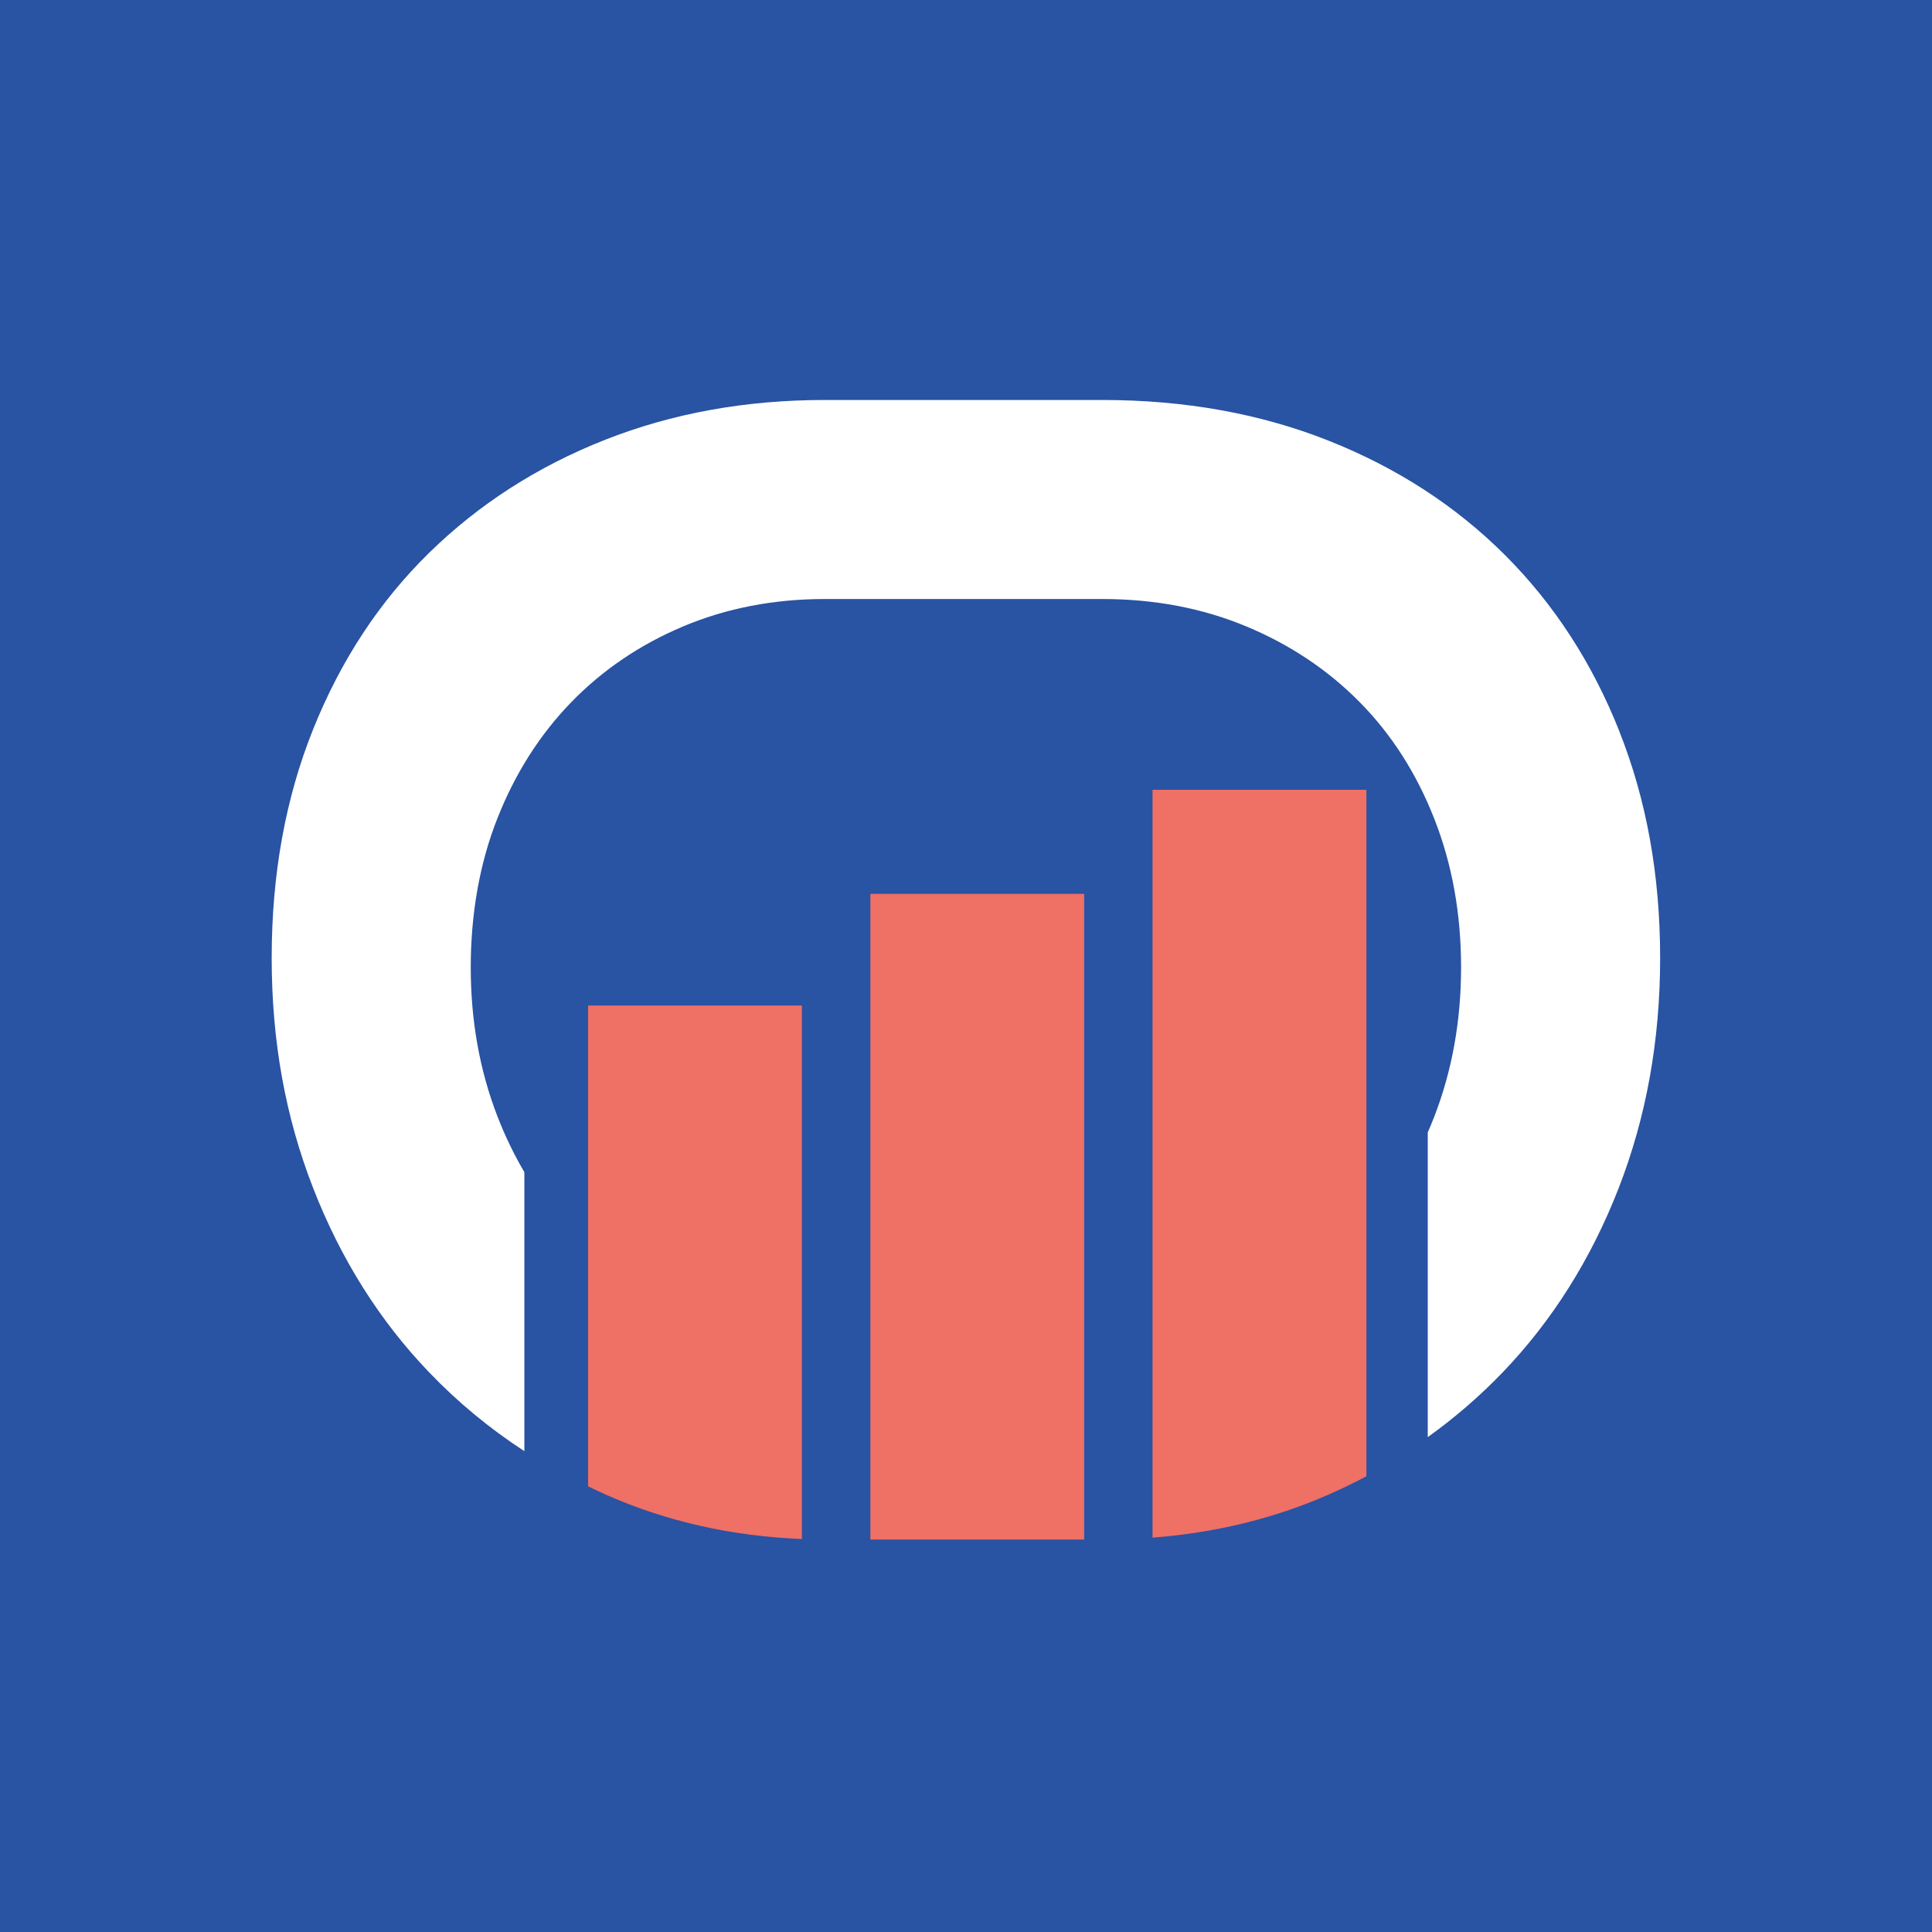
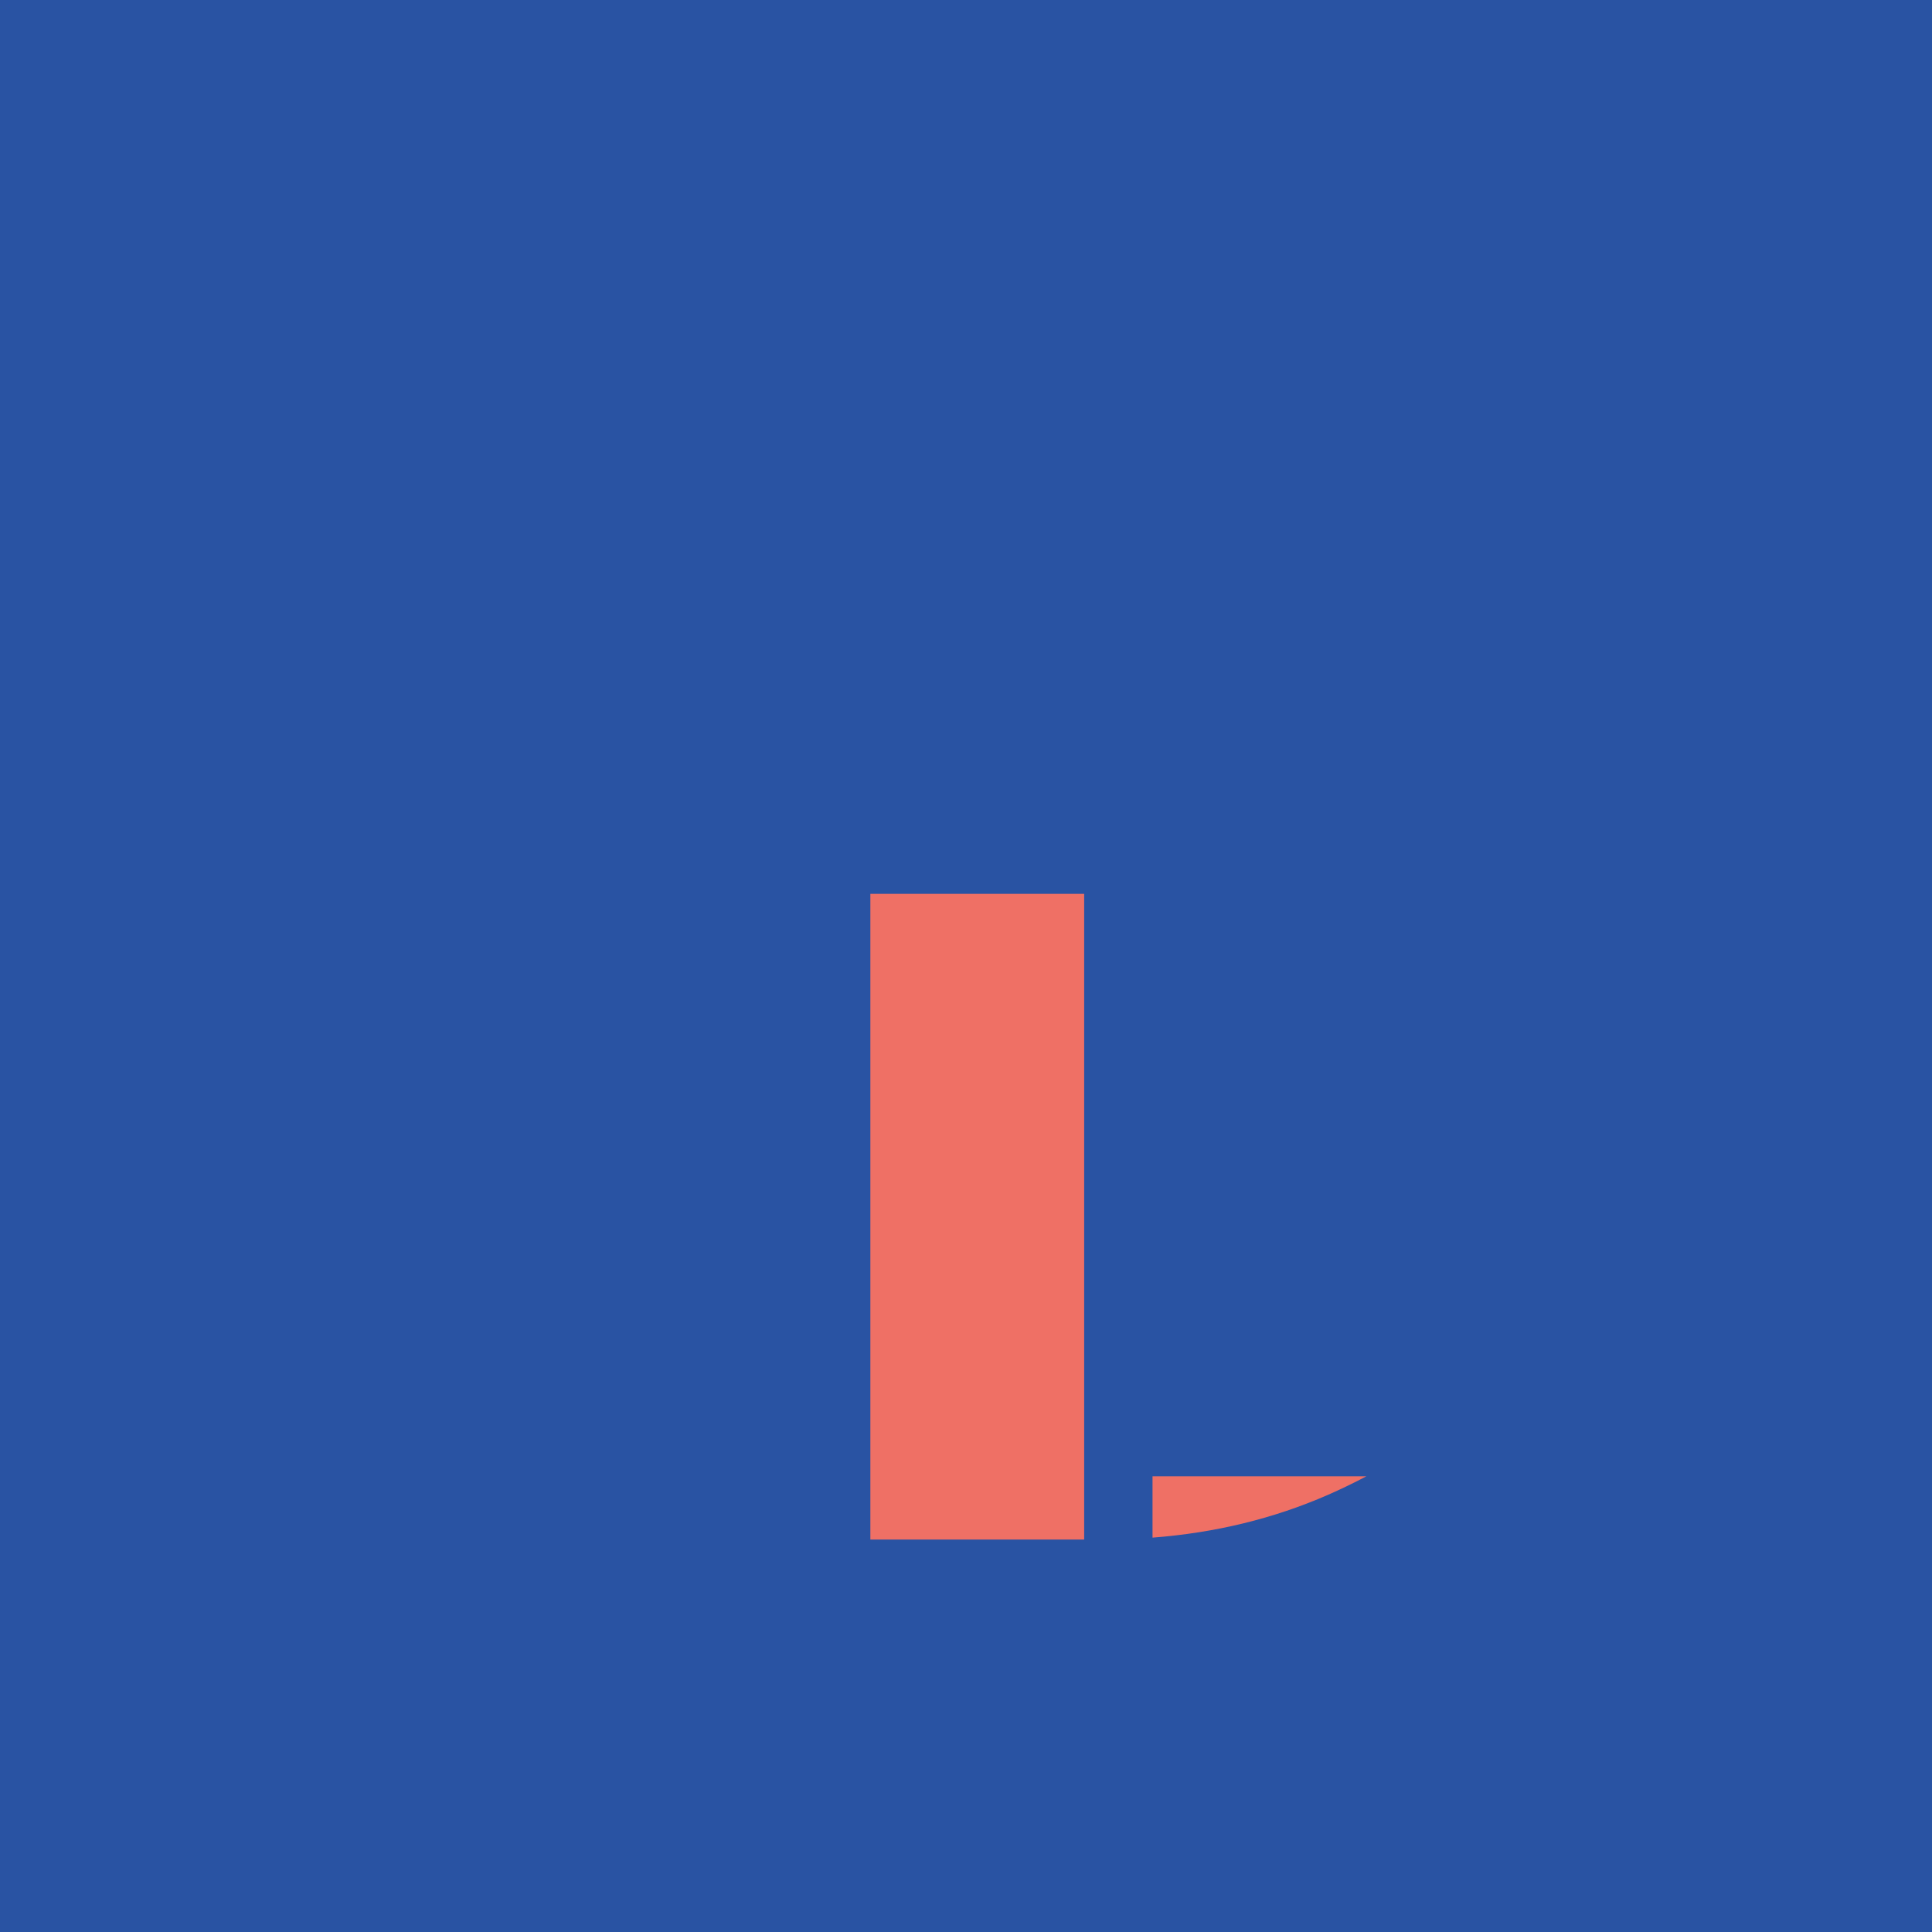
<svg xmlns="http://www.w3.org/2000/svg" width="256" height="256" viewBox="0 0 256 256" fill="none">
  <rect width="256" height="256" fill="#2953A3" />
  <path d="M143.658 118.439H115.328V204H143.658V118.439Z" fill="#EF7065" />
-   <path d="M77.925 133.237V196.953C78.723 197.336 79.529 197.714 80.334 198.076C88.336 201.608 96.977 203.559 106.255 203.926V133.237H77.925Z" fill="#EF7065" />
-   <path d="M152.716 104.651V203.745C161.037 203.106 168.789 201.218 175.97 198.073C177.71 197.307 179.405 196.49 181.054 195.617V104.651H152.716Z" fill="#EF7065" />
-   <path d="M214.582 96.919C210.987 87.852 205.934 80.067 199.429 73.558C192.916 67.054 185.135 62 176.069 58.401C167.003 54.802 156.995 53 146.06 53H109.302C98.785 53 89.058 54.766 80.129 58.294C71.2 61.822 63.448 66.809 56.867 73.246C50.294 79.684 45.172 87.469 41.502 96.607C37.831 105.745 36 115.853 36 126.926C36 137.998 37.831 148.04 41.502 157.449C45.172 166.863 50.294 174.995 56.867 181.846C60.675 185.813 64.877 189.289 69.482 192.286V155.32C68.122 153.008 66.921 150.536 65.903 147.897C63.547 141.807 62.377 135.232 62.377 128.172C62.377 121.111 63.547 114.398 65.903 108.446C68.251 102.493 71.504 97.373 75.66 93.08C79.817 88.791 84.764 85.432 90.509 83.007C96.247 80.588 102.516 79.373 109.302 79.373H146.052C152.975 79.373 159.343 80.588 165.156 83.007C170.97 85.432 175.985 88.791 180.21 93.08C184.436 97.373 187.718 102.529 190.074 108.548C192.43 114.572 193.6 121.111 193.6 128.172C193.6 135.232 192.422 141.807 190.074 147.897C189.793 148.627 189.497 149.342 189.185 150.042V190.428C192.749 187.875 196.055 185.021 199.11 181.846C205.683 174.995 210.805 166.863 214.475 157.449C218.138 148.035 219.977 137.861 219.977 126.926C219.977 115.991 218.176 105.99 214.574 96.919H214.582Z" fill="white" />
+   <path d="M152.716 104.651V203.745C161.037 203.106 168.789 201.218 175.97 198.073C177.71 197.307 179.405 196.49 181.054 195.617H152.716Z" fill="#EF7065" />
</svg>